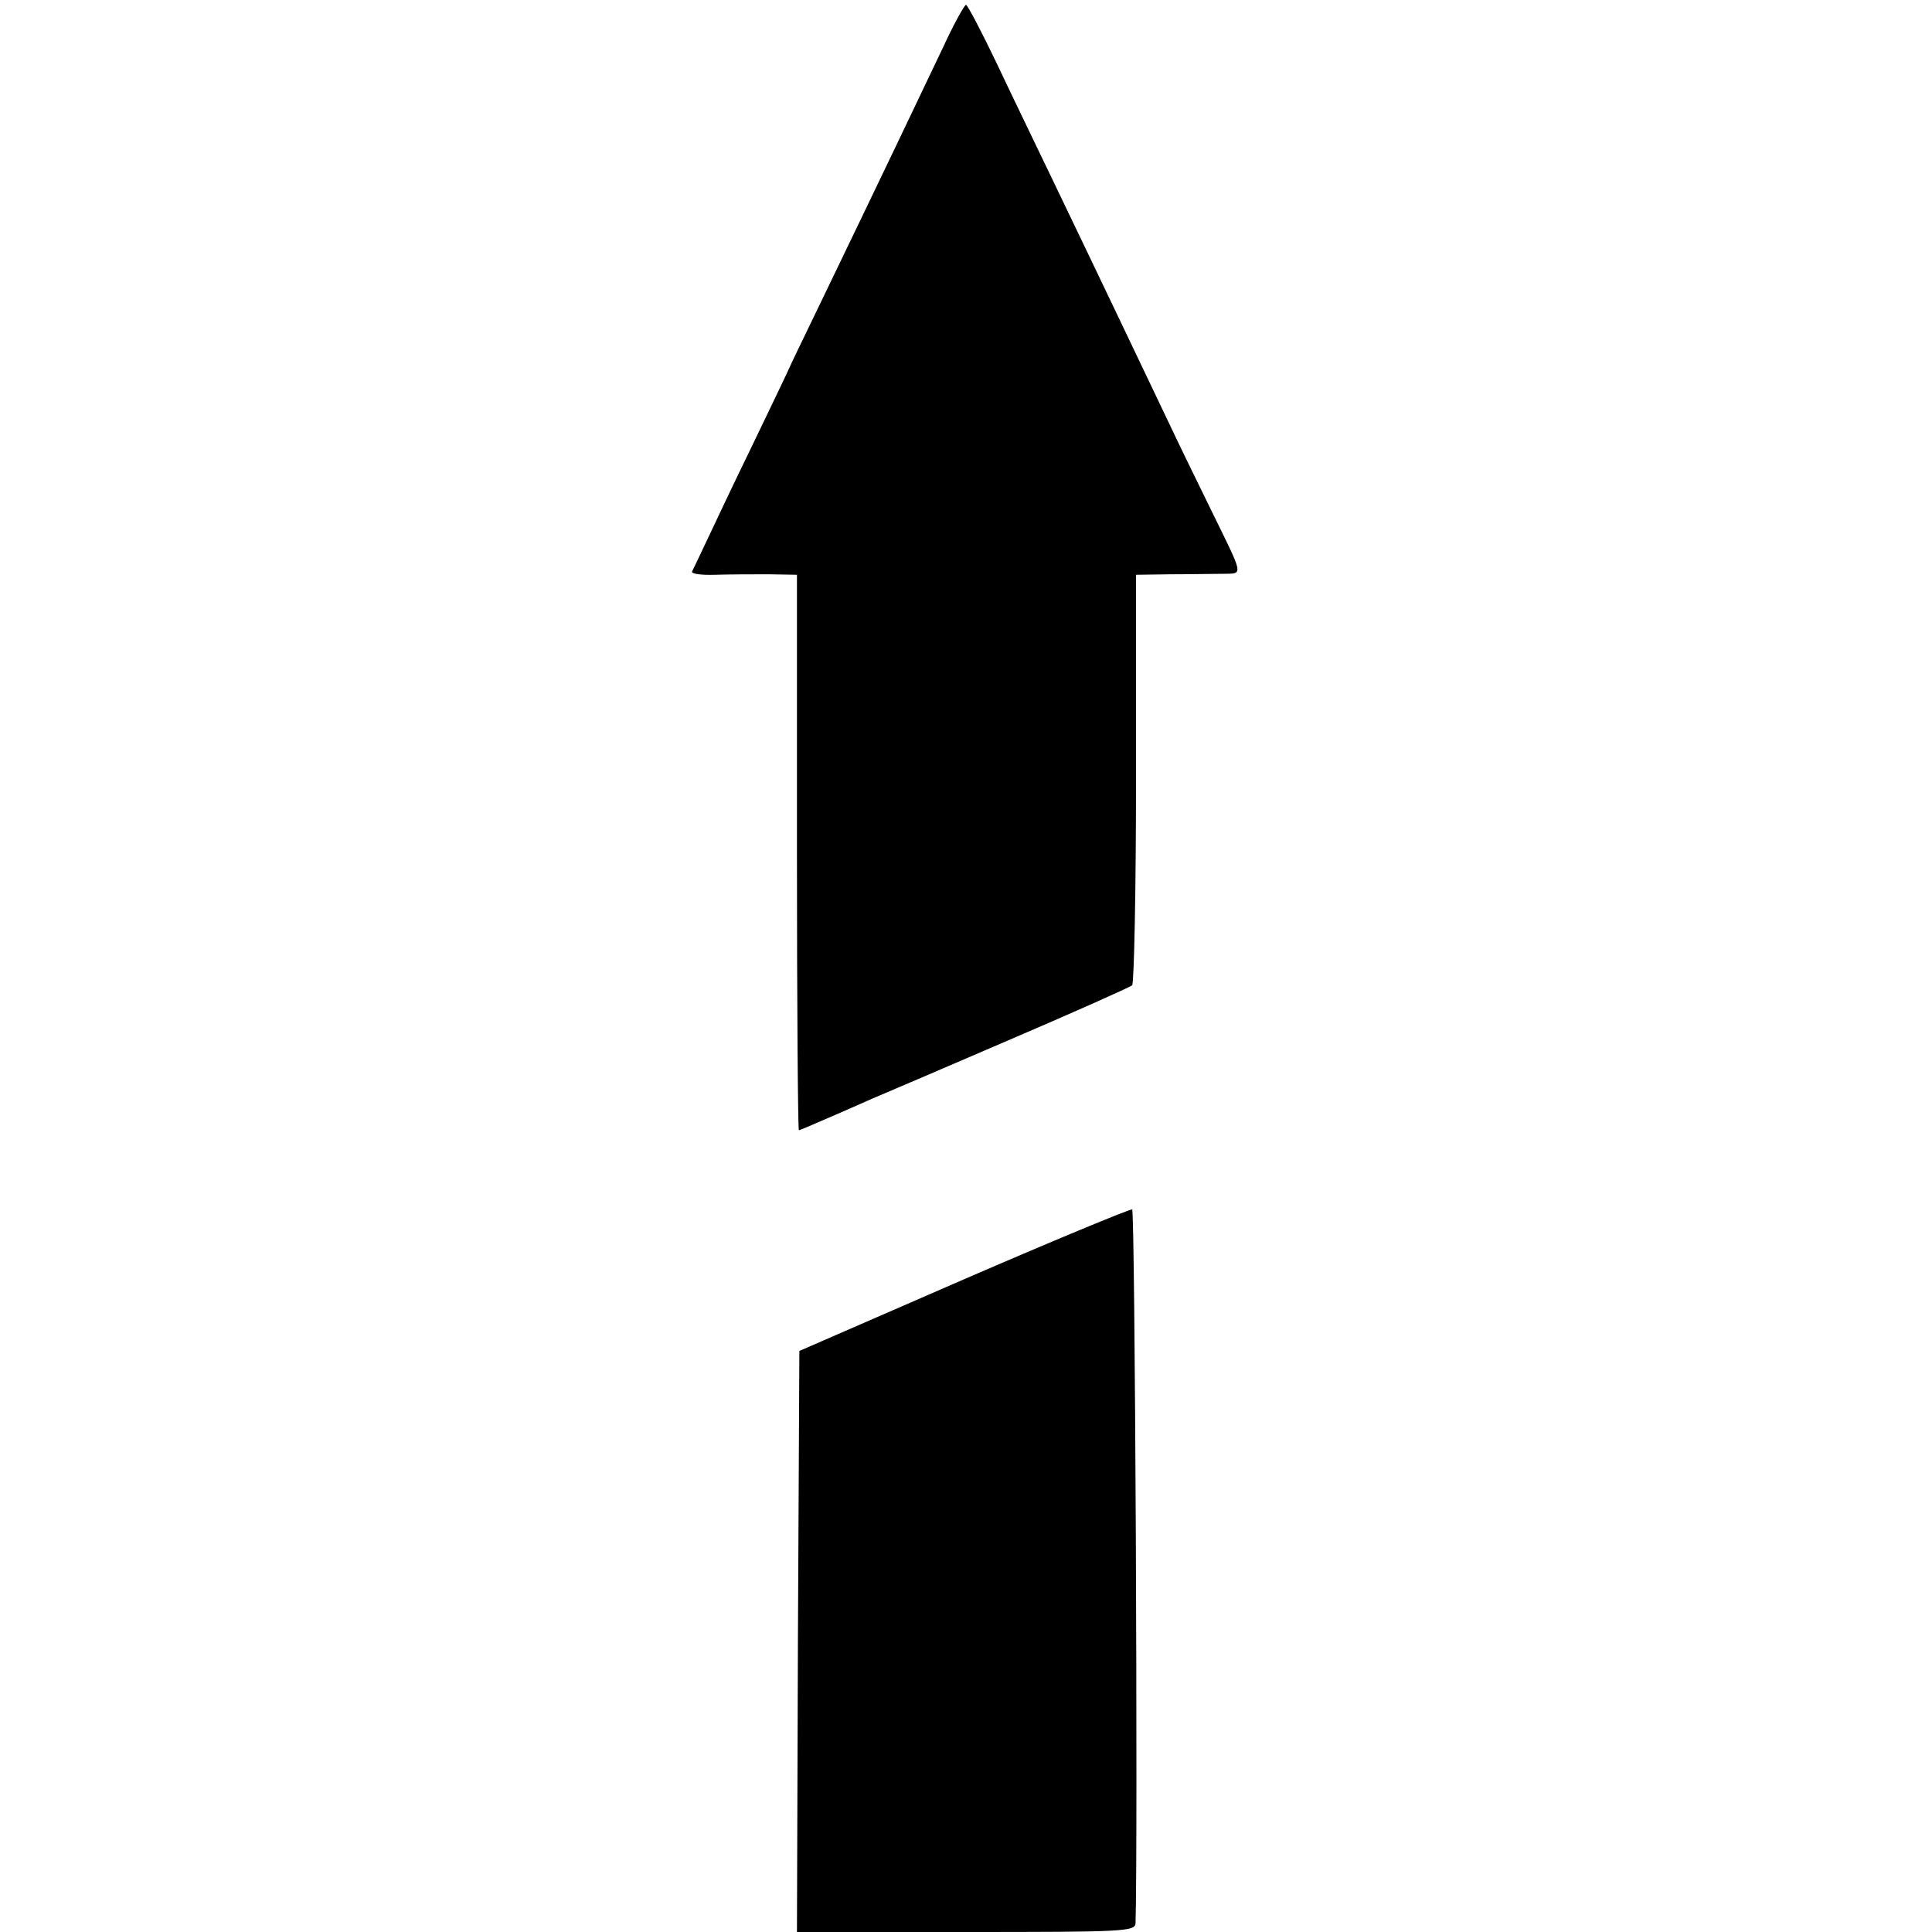
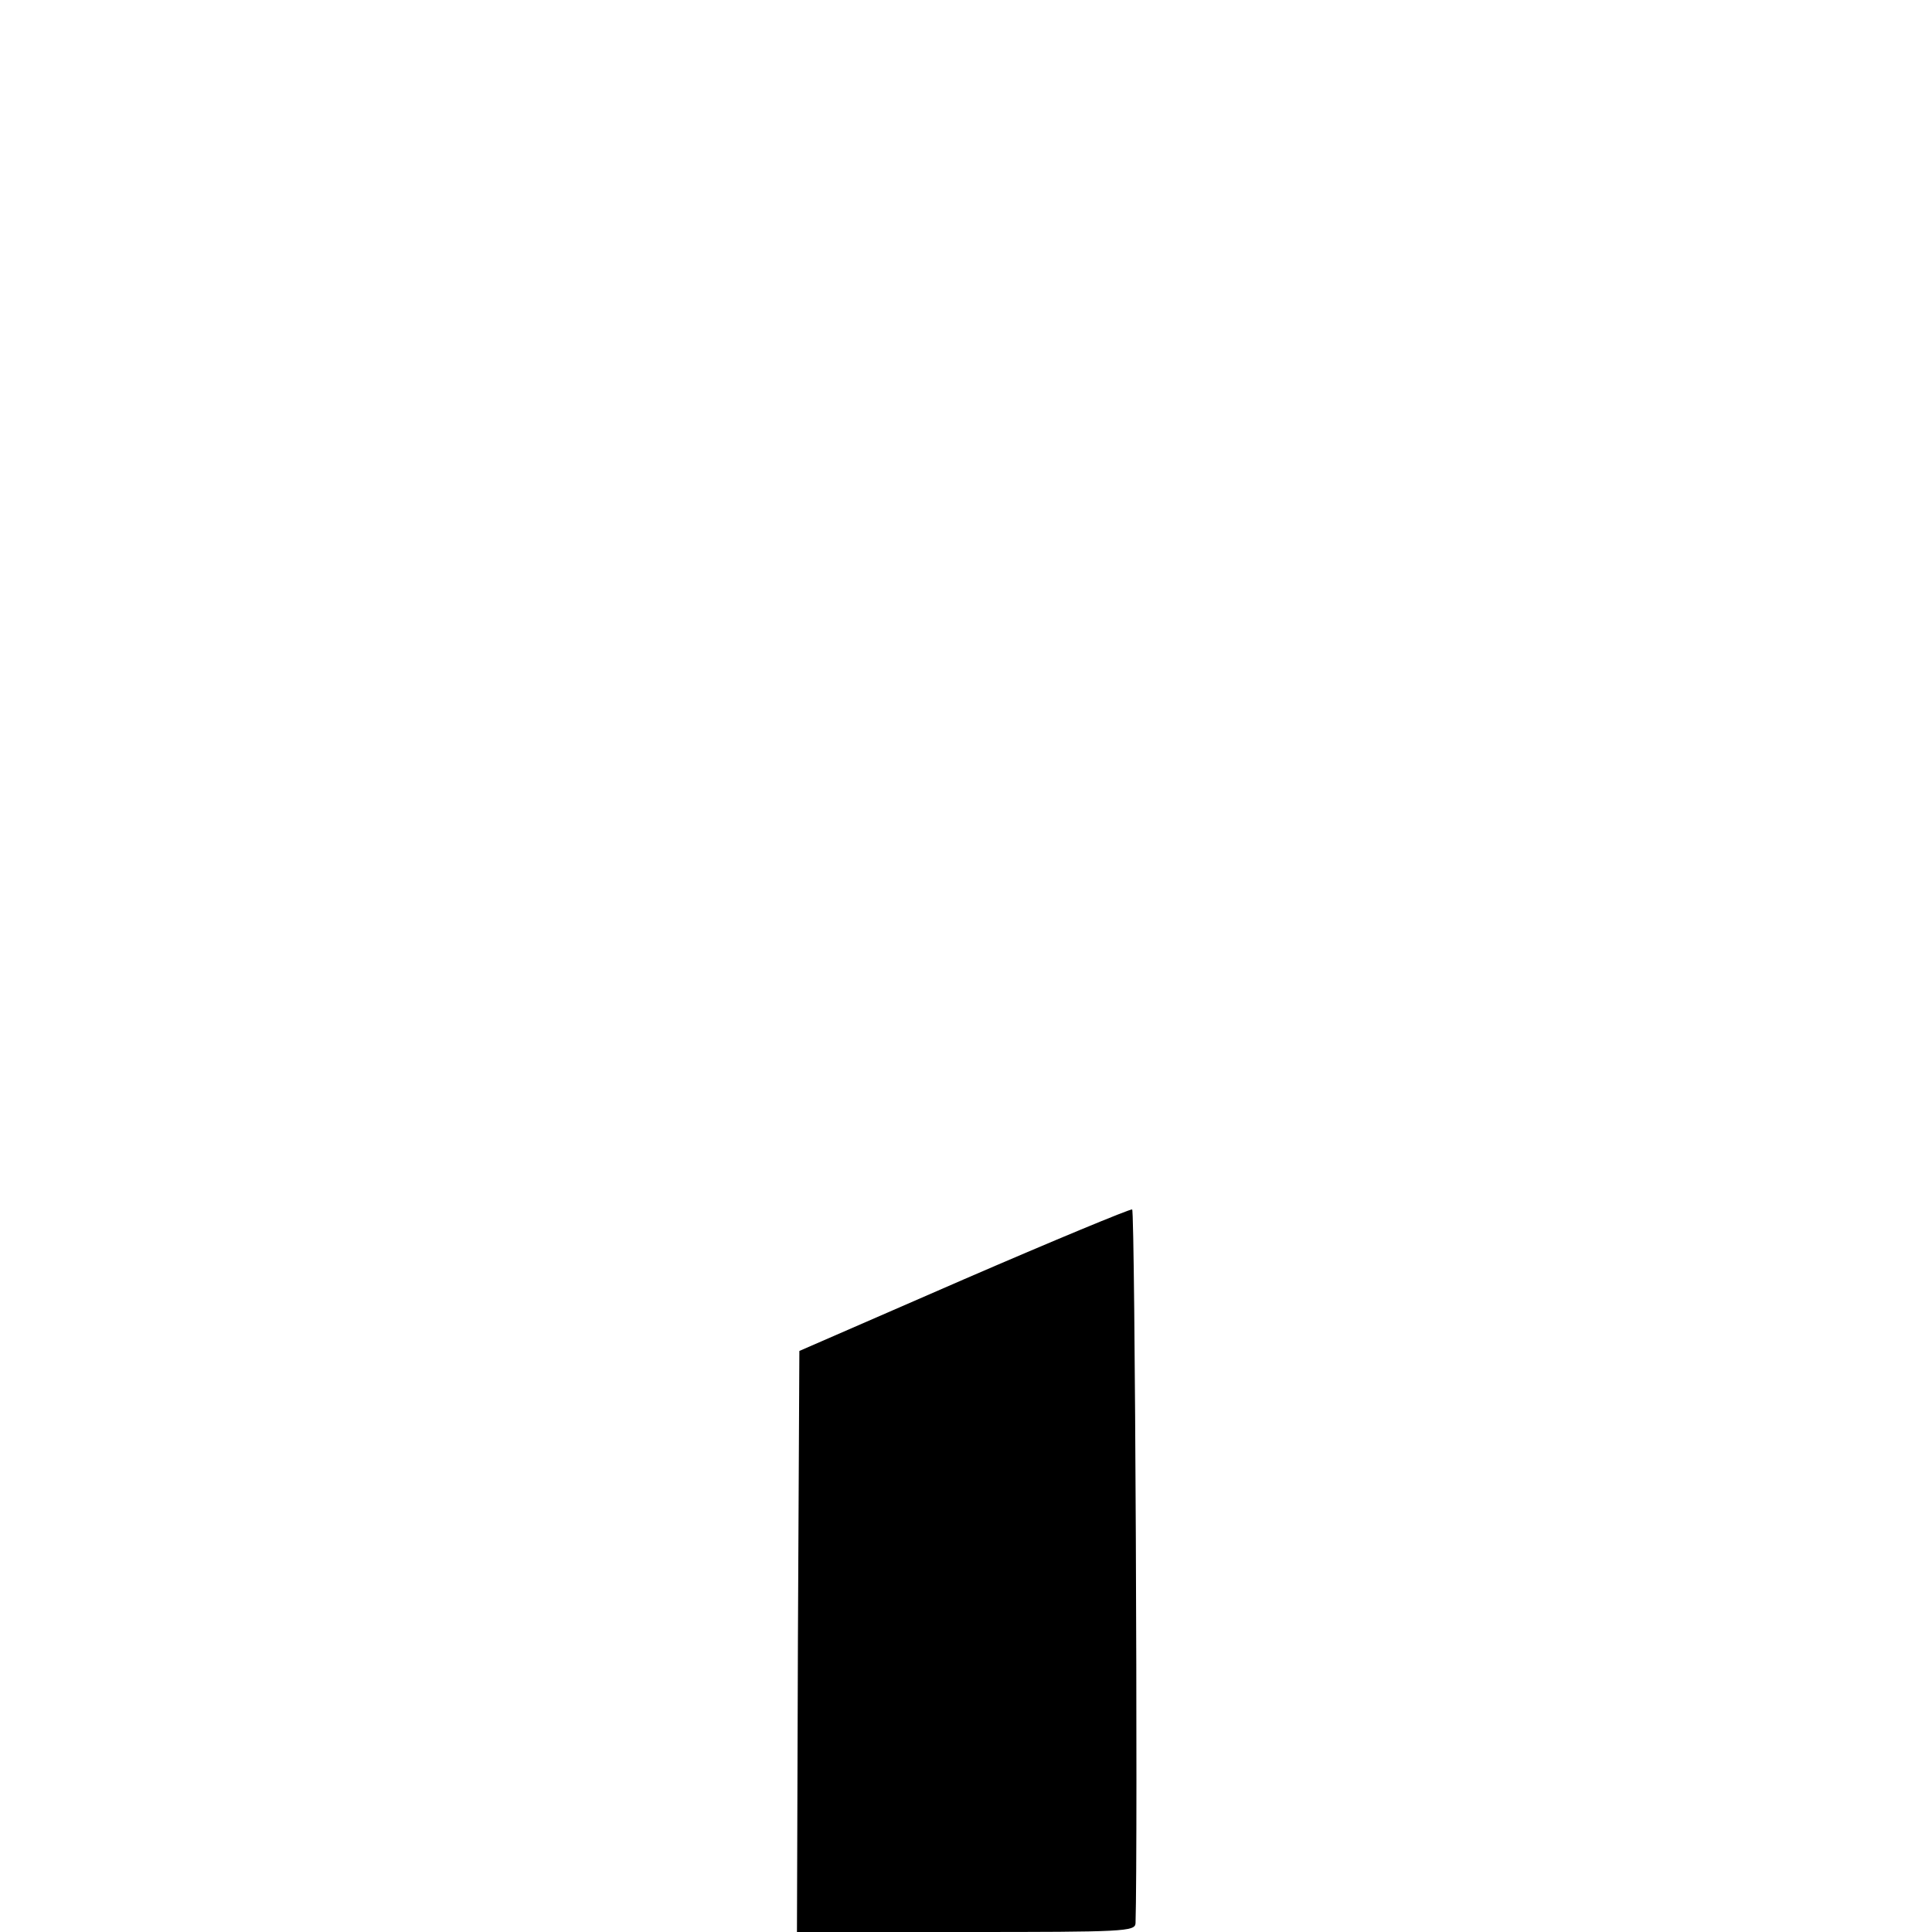
<svg xmlns="http://www.w3.org/2000/svg" version="1.0" width="400pt" height="400pt" viewBox="0 0 400 400" preserveAspectRatio="xMidYMid meet">
  <g transform="translate(0,400) scale(0.1,-0.1)" fill="#000000" stroke="none">
-     <path d="M1953 3903 c-39 -82 -120 -252 -258 -538 -32 -66 -59 -122 -60 -125 -1 -3 -34 -72 -74 -155 -40 -82 -84 -175 -98 -205 -14 -30 -28 -59 -30 -63 -3 -5 19 -8 48 -7 30 1 80 1 112 1 l57 -1 0 -575 c0 -316 2 -575 4 -575 2 0 30 12 62 26 33 14 73 32 89 39 17 7 143 61 280 120 138 59 254 111 259 115 4 5 8 198 8 429 l0 421 71 1 c40 0 89 1 109 1 43 1 44 -8 -25 133 -27 55 -69 141 -92 190 -45 94 -130 273 -232 485 -33 69 -87 180 -119 248 -32 67 -61 122 -64 122 -3 0 -25 -39 -47 -87z" />
-     <path d="M1995 1351 l-340 -148 -3 -601 -2 -602 350 0 c326 0 350 1 351 18 5 158 -1 1477 -7 1478 -5 1 -162 -64 -349 -145z" />
+     <path d="M1995 1351 l-340 -148 -3 -601 -2 -602 350 0 c326 0 350 1 351 18 5 158 -1 1477 -7 1478 -5 1 -162 -64 -349 -145" />
  </g>
</svg>